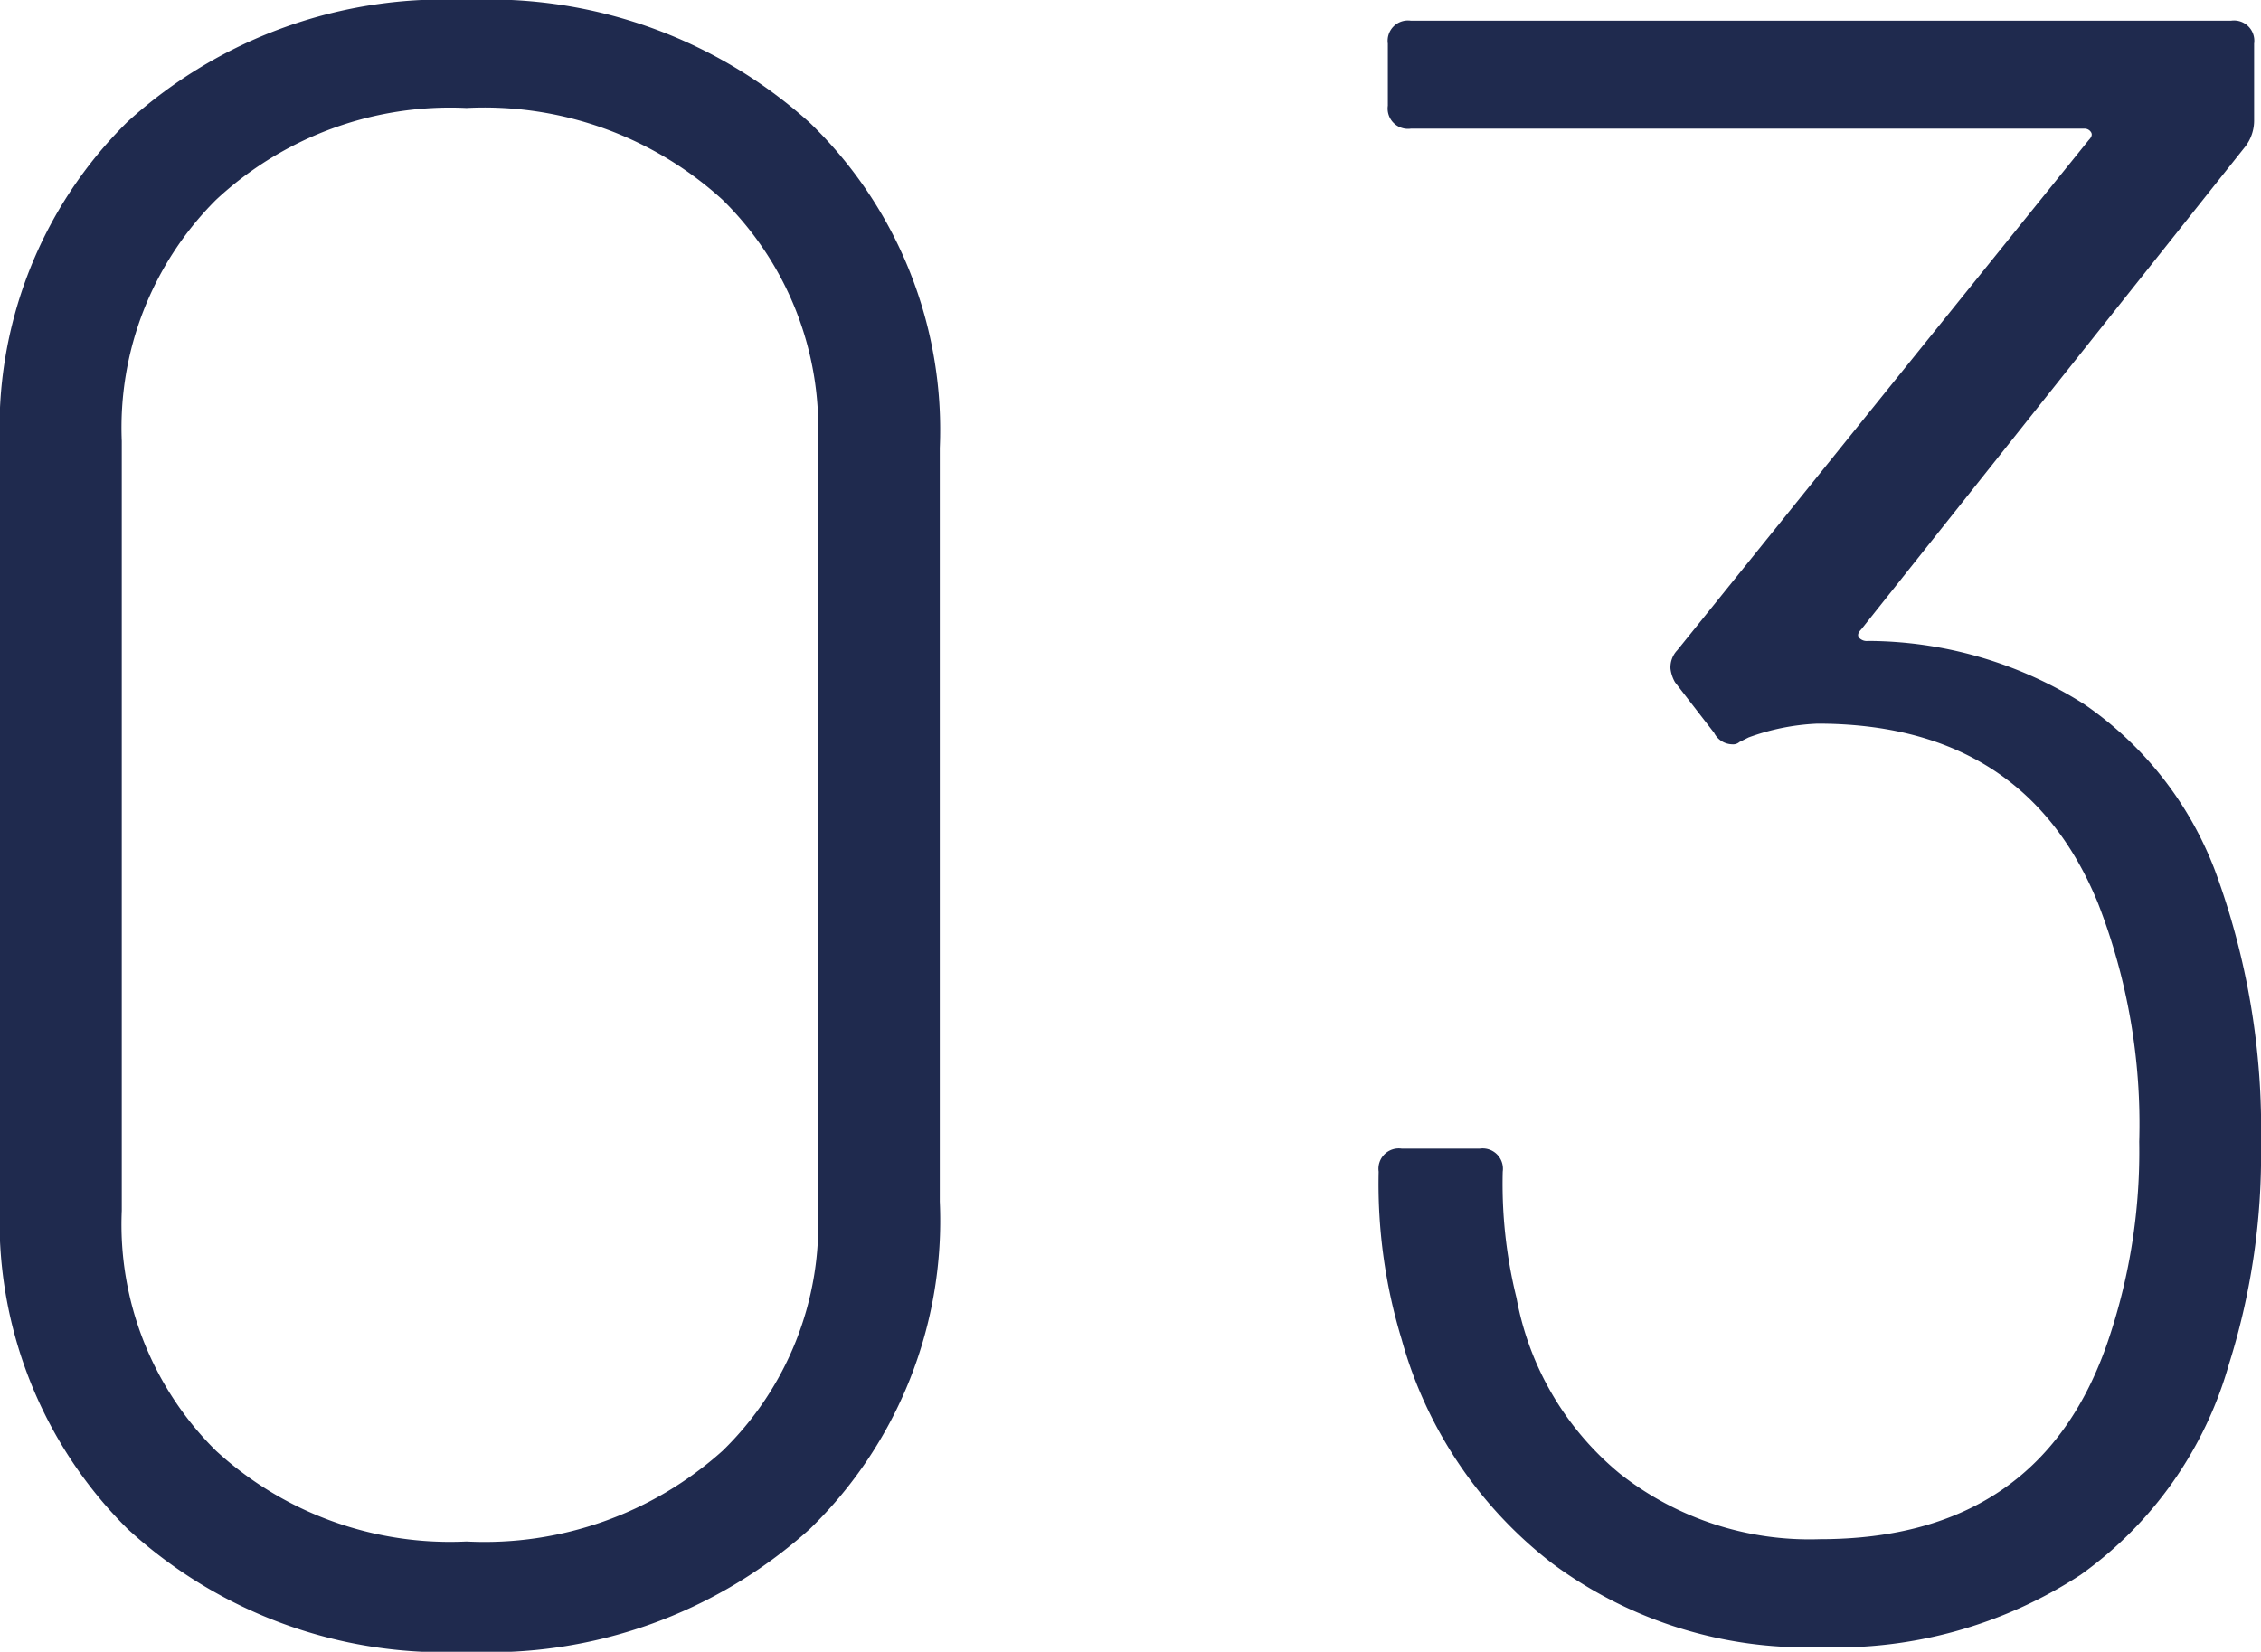
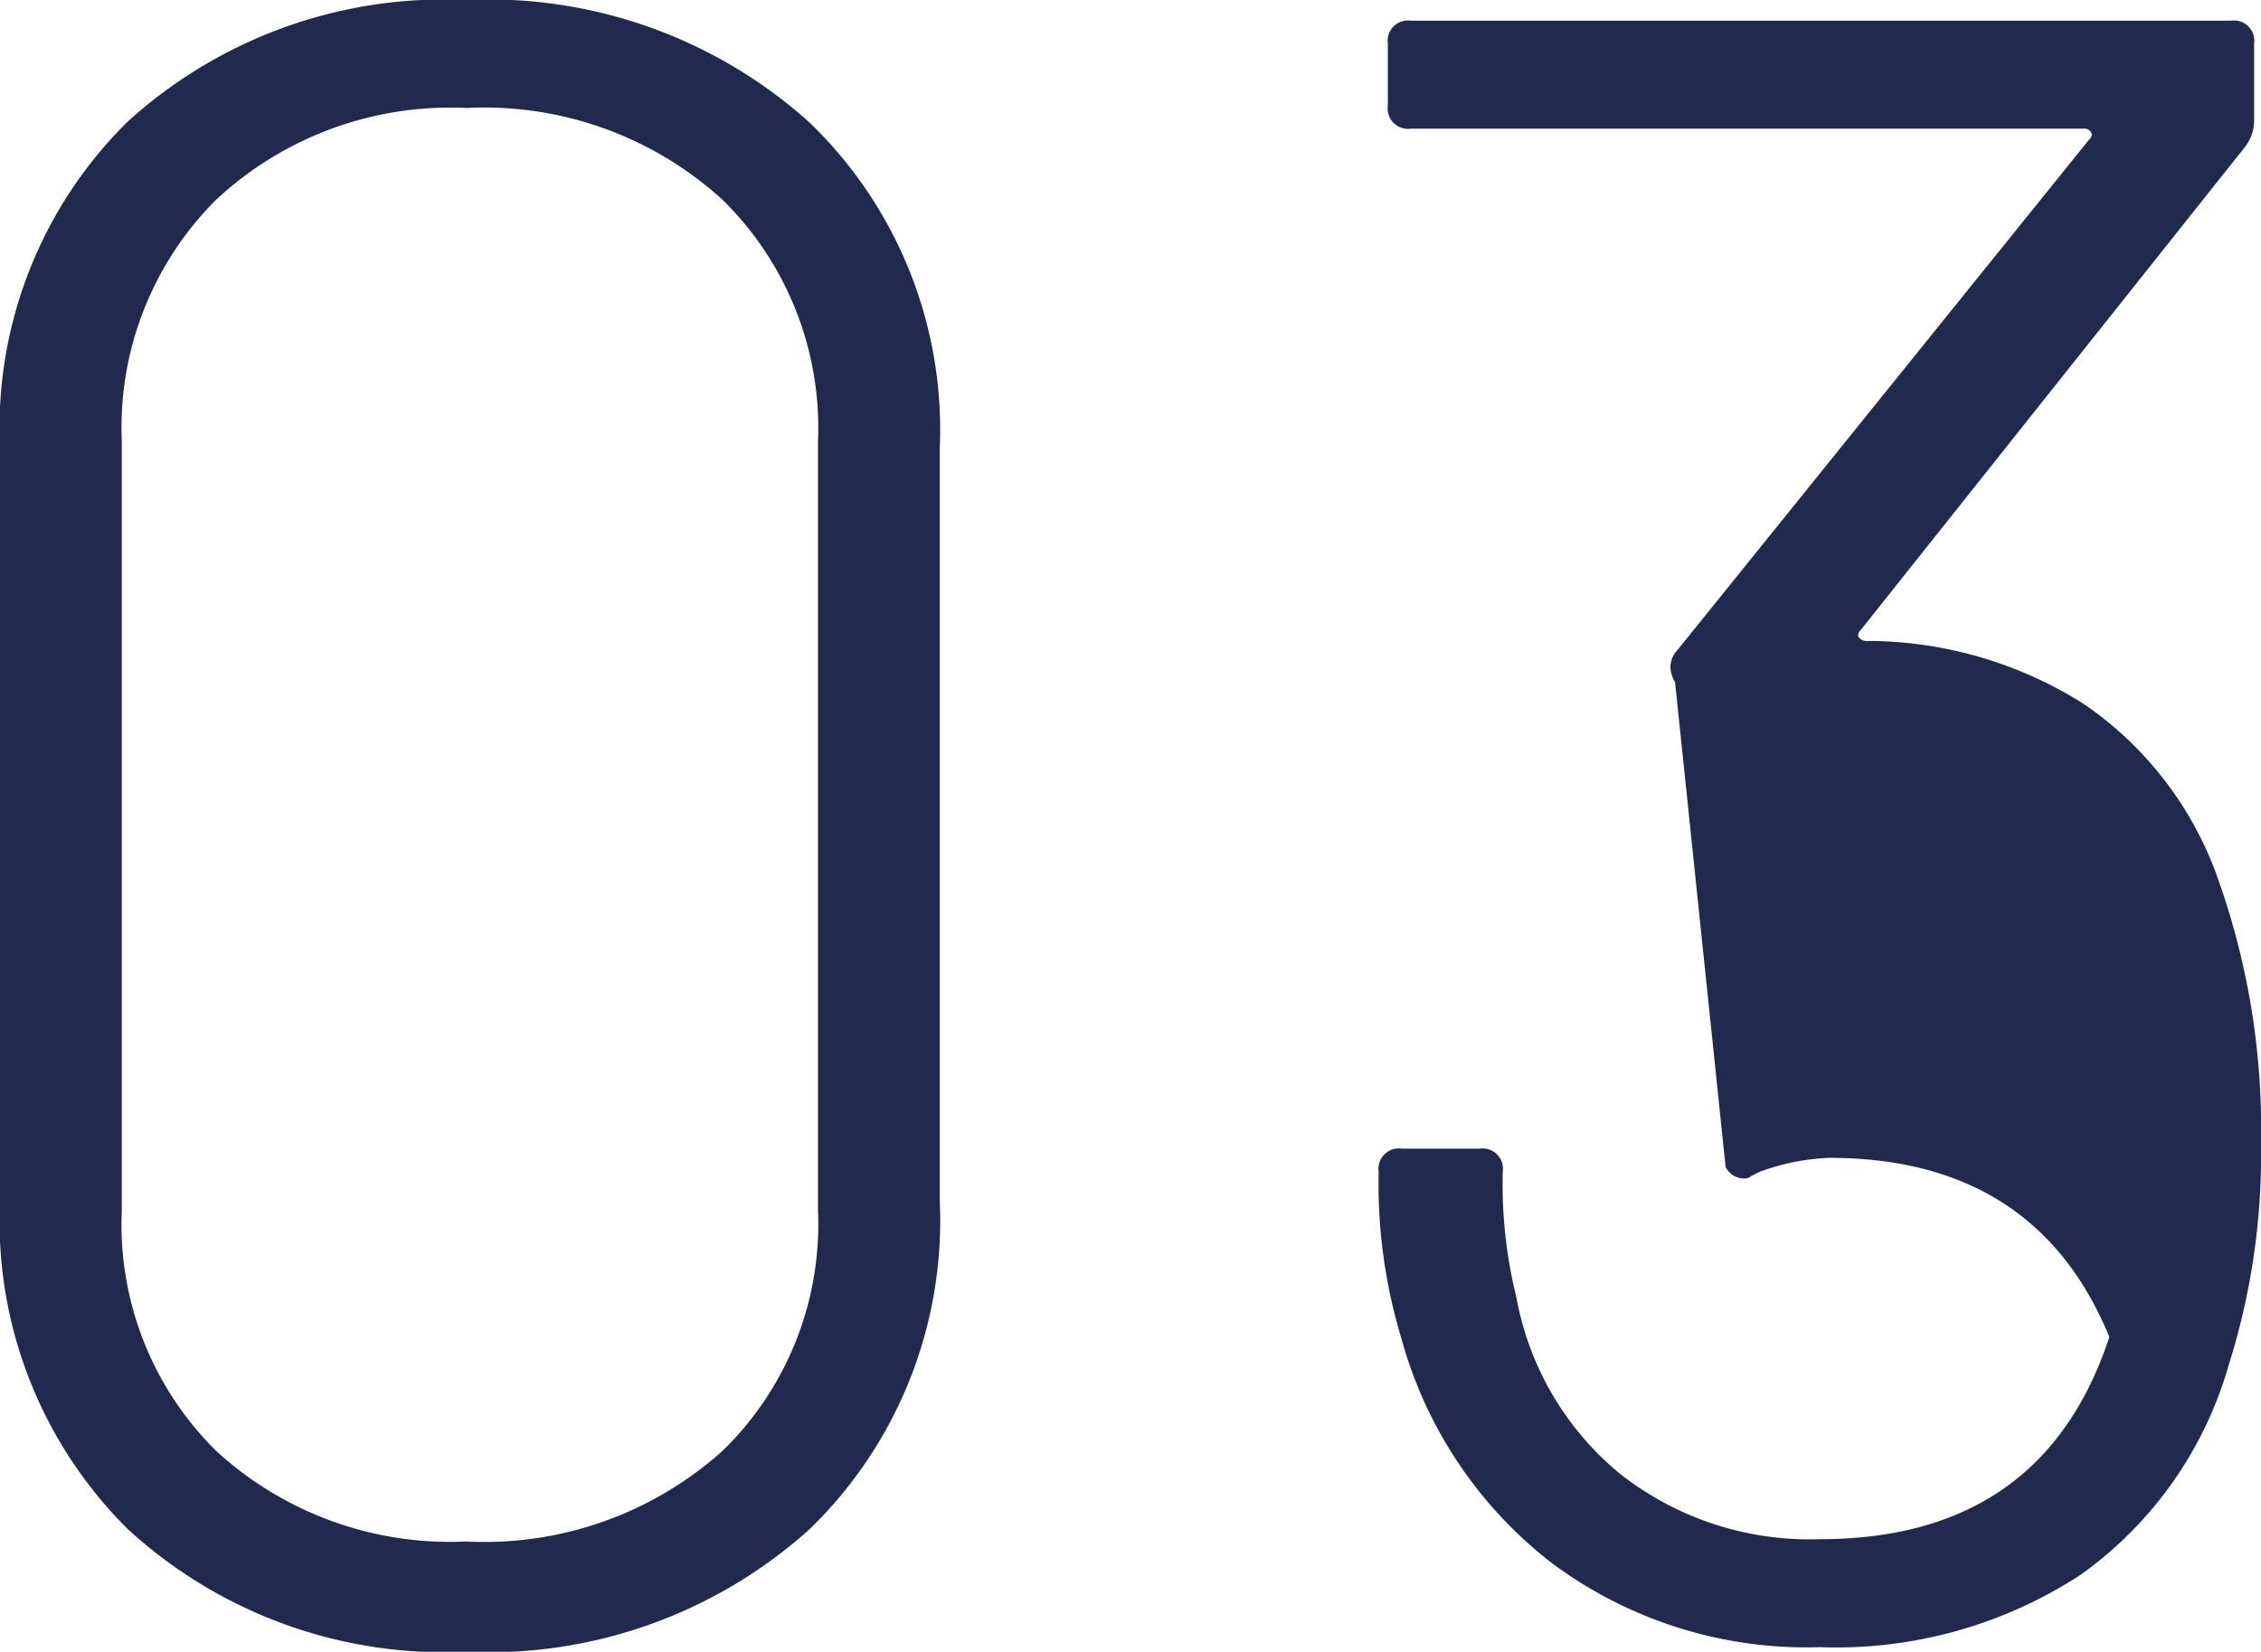
<svg xmlns="http://www.w3.org/2000/svg" width="59.04" height="43.14" viewBox="0 0 59.04 43.14">
-   <path id="番号0アリ" d="M-17.16.6a12.214,12.214,0,0,1-8.85-3.21,11.327,11.327,0,0,1-3.33-8.55V-30.84a11.229,11.229,0,0,1,3.33-8.52,12.281,12.281,0,0,1,8.85-3.18,12.51,12.51,0,0,1,8.97,3.21A11.147,11.147,0,0,1-4.8-30.84v19.68A11.222,11.222,0,0,1-8.19-2.61,12.51,12.51,0,0,1-17.16.6Zm0-2.88a9.3,9.3,0,0,0,6.69-2.37,8.254,8.254,0,0,0,2.49-6.27v-20.1a8.352,8.352,0,0,0-2.49-6.3,9.233,9.233,0,0,0-6.69-2.4,8.964,8.964,0,0,0-6.54,2.4,8.406,8.406,0,0,0-2.46,6.3v20.1A8.307,8.307,0,0,0-23.7-4.65,9.029,9.029,0,0,0-17.16-2.28ZM28.5-19.8a19.489,19.489,0,0,1,1.2,7.14,18.188,18.188,0,0,1-.84,5.76,10.147,10.147,0,0,1-3.87,5.49A11.683,11.683,0,0,1,18.18.48a11.131,11.131,0,0,1-6.99-2.19A11.133,11.133,0,0,1,7.26-7.56a13.957,13.957,0,0,1-.6-4.38.53.53,0,0,1,.6-.6H9.3a.53.53,0,0,1,.6.6,12.356,12.356,0,0,0,.36,3.3,7.75,7.75,0,0,0,2.7,4.59,8,8,0,0,0,5.22,1.71q5.82,0,7.56-5.28a15.352,15.352,0,0,0,.78-5.1,15.866,15.866,0,0,0-1.08-6.24q-1.92-4.68-7.32-4.68a5.923,5.923,0,0,0-1.8.36l-.24.12a.244.244,0,0,1-.18.06.542.542,0,0,1-.48-.3L14.4-24.72a.921.921,0,0,1-.12-.36.649.649,0,0,1,.18-.48L25.2-38.88q.12-.12.06-.21a.2.2,0,0,0-.18-.09H7.5a.53.53,0,0,1-.6-.6V-41.4a.53.53,0,0,1,.6-.6H28.92a.53.53,0,0,1,.6.6v1.98a1.117,1.117,0,0,1-.24.72L19.26-26.1q-.12.12-.06.21a.27.27,0,0,0,.24.09,10.6,10.6,0,0,1,5.64,1.65A9.245,9.245,0,0,1,28.5-19.8Z" transform="translate(29.34 42.54)" fill="#1f2a4e" opacity="0.996" />
+   <path id="番号0アリ" d="M-17.16.6a12.214,12.214,0,0,1-8.85-3.21,11.327,11.327,0,0,1-3.33-8.55V-30.84a11.229,11.229,0,0,1,3.33-8.52,12.281,12.281,0,0,1,8.85-3.18,12.51,12.51,0,0,1,8.97,3.21A11.147,11.147,0,0,1-4.8-30.84v19.68A11.222,11.222,0,0,1-8.19-2.61,12.51,12.51,0,0,1-17.16.6Zm0-2.88a9.3,9.3,0,0,0,6.69-2.37,8.254,8.254,0,0,0,2.49-6.27v-20.1a8.352,8.352,0,0,0-2.49-6.3,9.233,9.233,0,0,0-6.69-2.4,8.964,8.964,0,0,0-6.54,2.4,8.406,8.406,0,0,0-2.46,6.3v20.1A8.307,8.307,0,0,0-23.7-4.65,9.029,9.029,0,0,0-17.16-2.28ZM28.5-19.8a19.489,19.489,0,0,1,1.2,7.14,18.188,18.188,0,0,1-.84,5.76,10.147,10.147,0,0,1-3.87,5.49A11.683,11.683,0,0,1,18.18.48a11.131,11.131,0,0,1-6.99-2.19A11.133,11.133,0,0,1,7.26-7.56a13.957,13.957,0,0,1-.6-4.38.53.53,0,0,1,.6-.6H9.3a.53.53,0,0,1,.6.6,12.356,12.356,0,0,0,.36,3.3,7.75,7.75,0,0,0,2.7,4.59,8,8,0,0,0,5.22,1.71q5.82,0,7.56-5.28q-1.92-4.68-7.32-4.68a5.923,5.923,0,0,0-1.8.36l-.24.12a.244.244,0,0,1-.18.06.542.542,0,0,1-.48-.3L14.4-24.72a.921.921,0,0,1-.12-.36.649.649,0,0,1,.18-.48L25.2-38.88q.12-.12.06-.21a.2.2,0,0,0-.18-.09H7.5a.53.53,0,0,1-.6-.6V-41.4a.53.53,0,0,1,.6-.6H28.92a.53.53,0,0,1,.6.6v1.98a1.117,1.117,0,0,1-.24.72L19.26-26.1q-.12.12-.06.21a.27.27,0,0,0,.24.09,10.6,10.6,0,0,1,5.64,1.65A9.245,9.245,0,0,1,28.5-19.8Z" transform="translate(29.34 42.54)" fill="#1f2a4e" opacity="0.996" />
</svg>